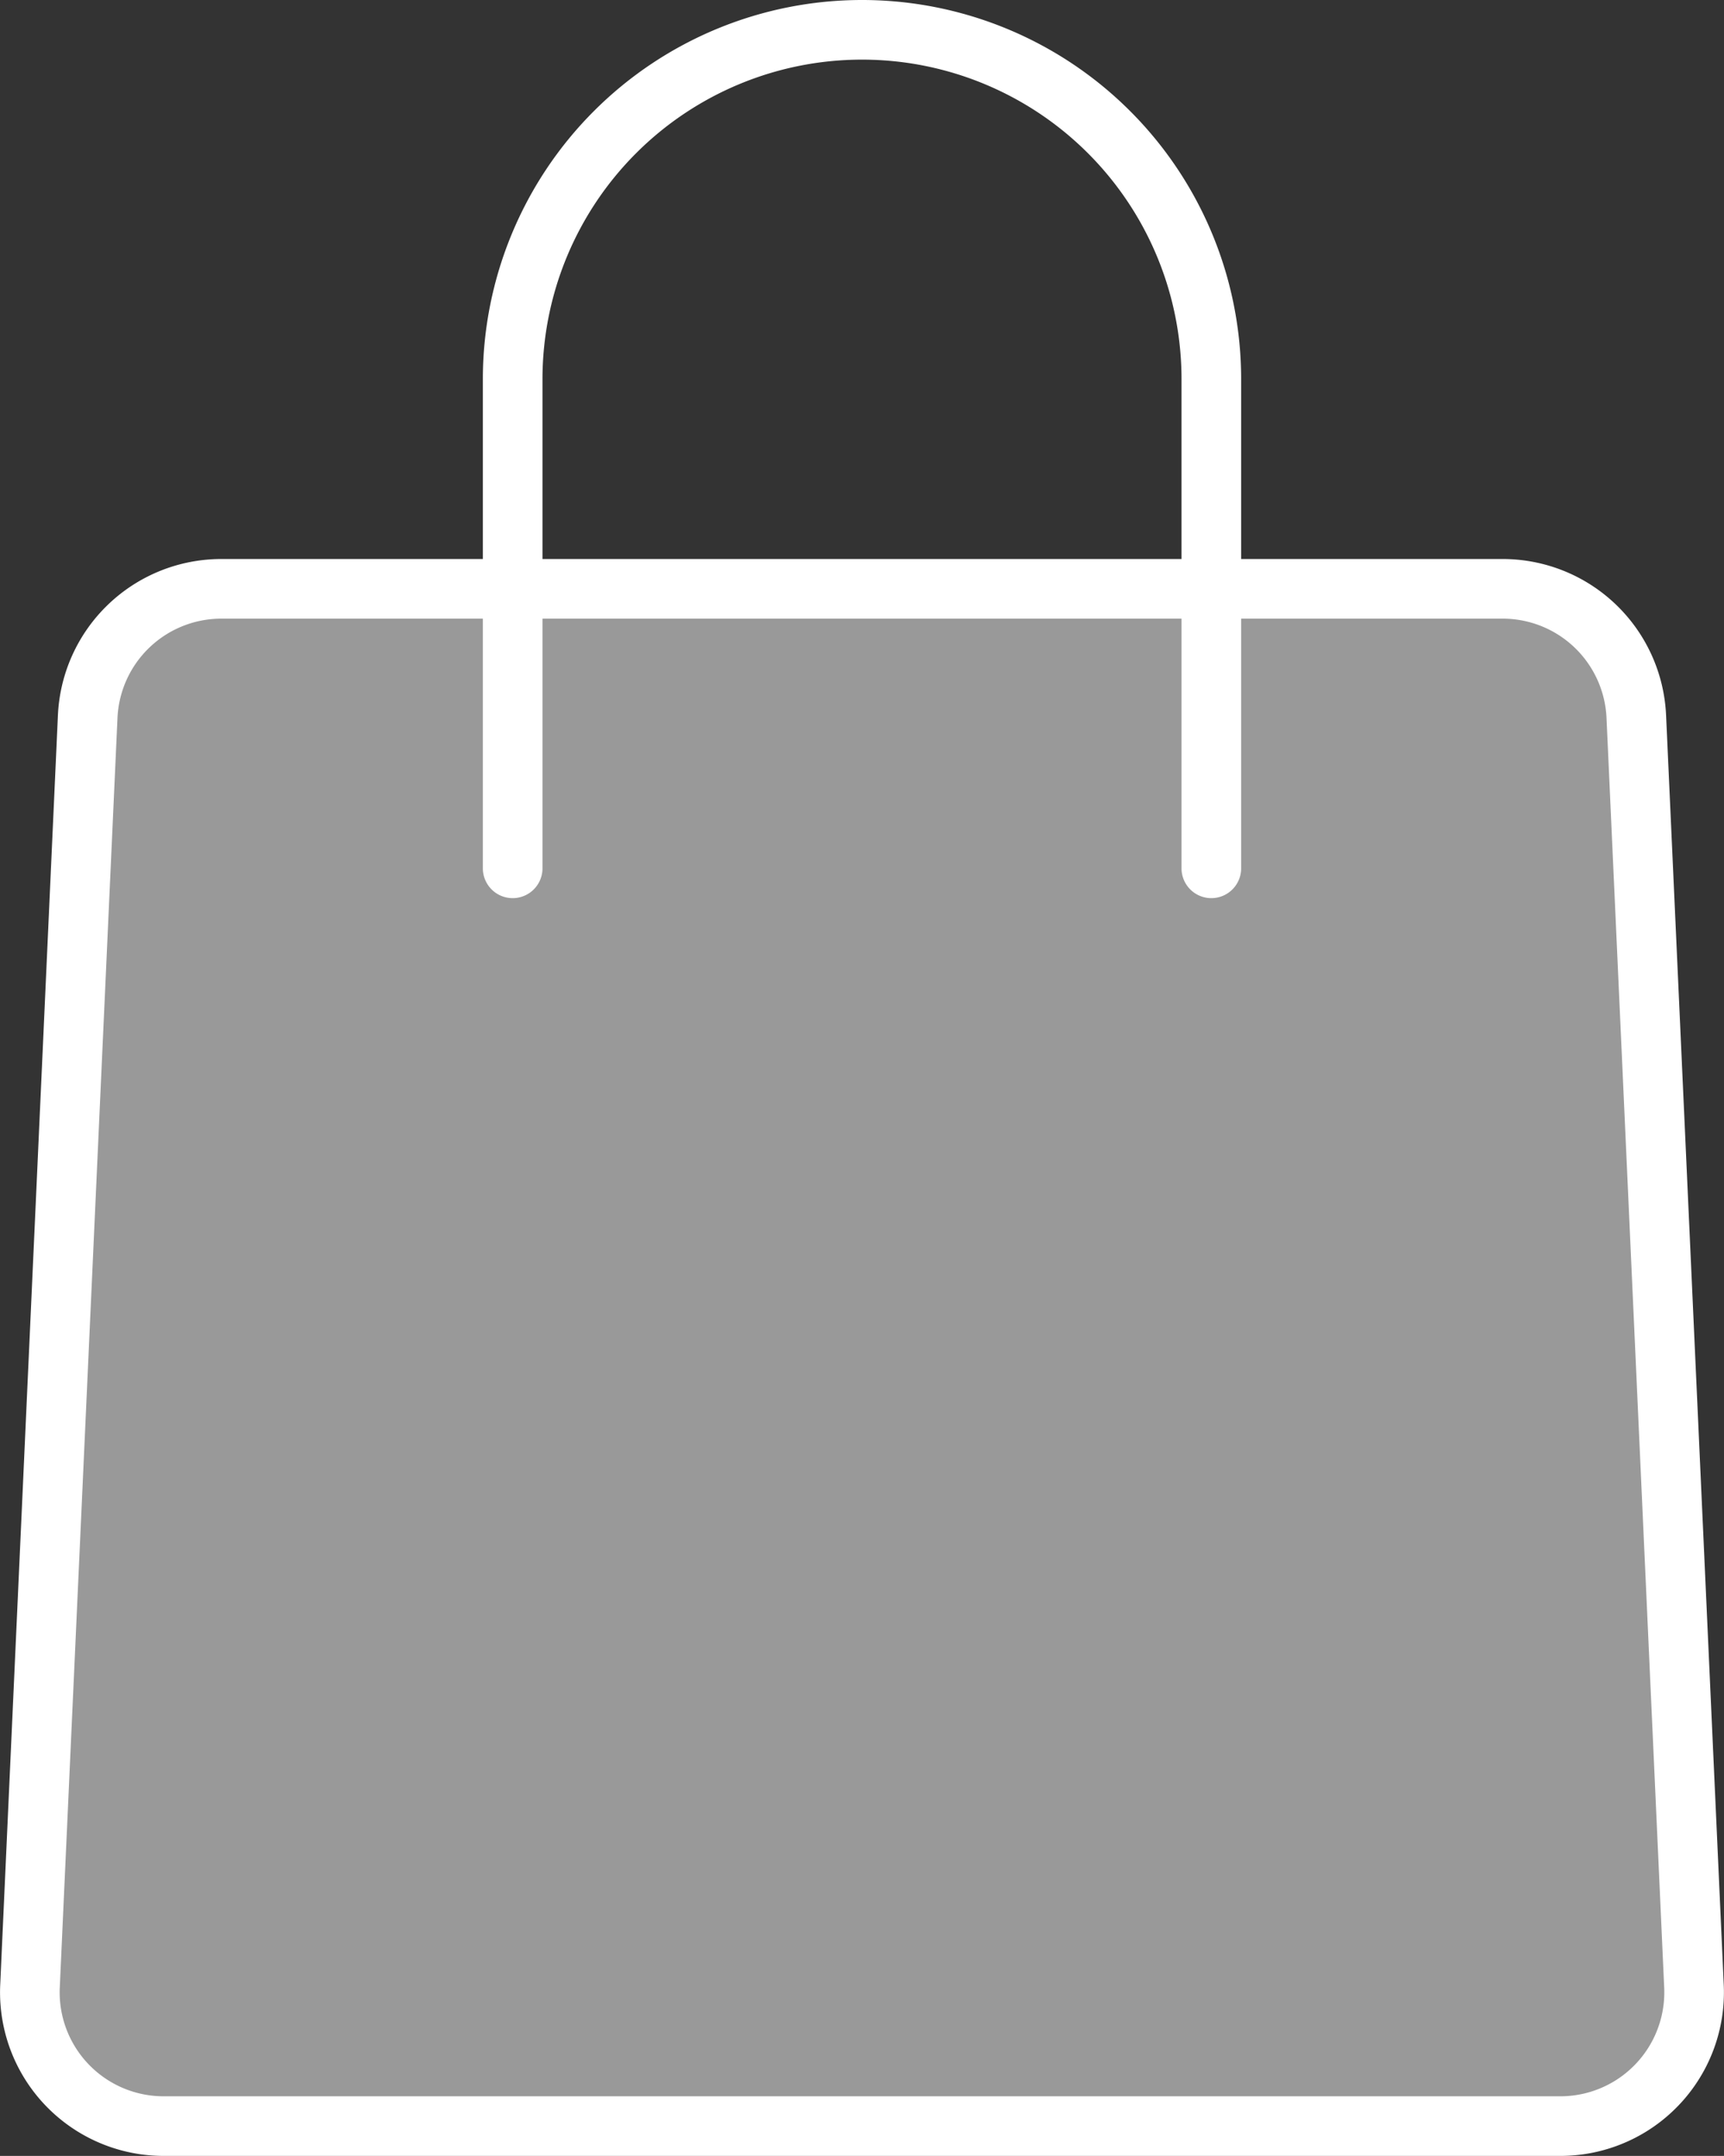
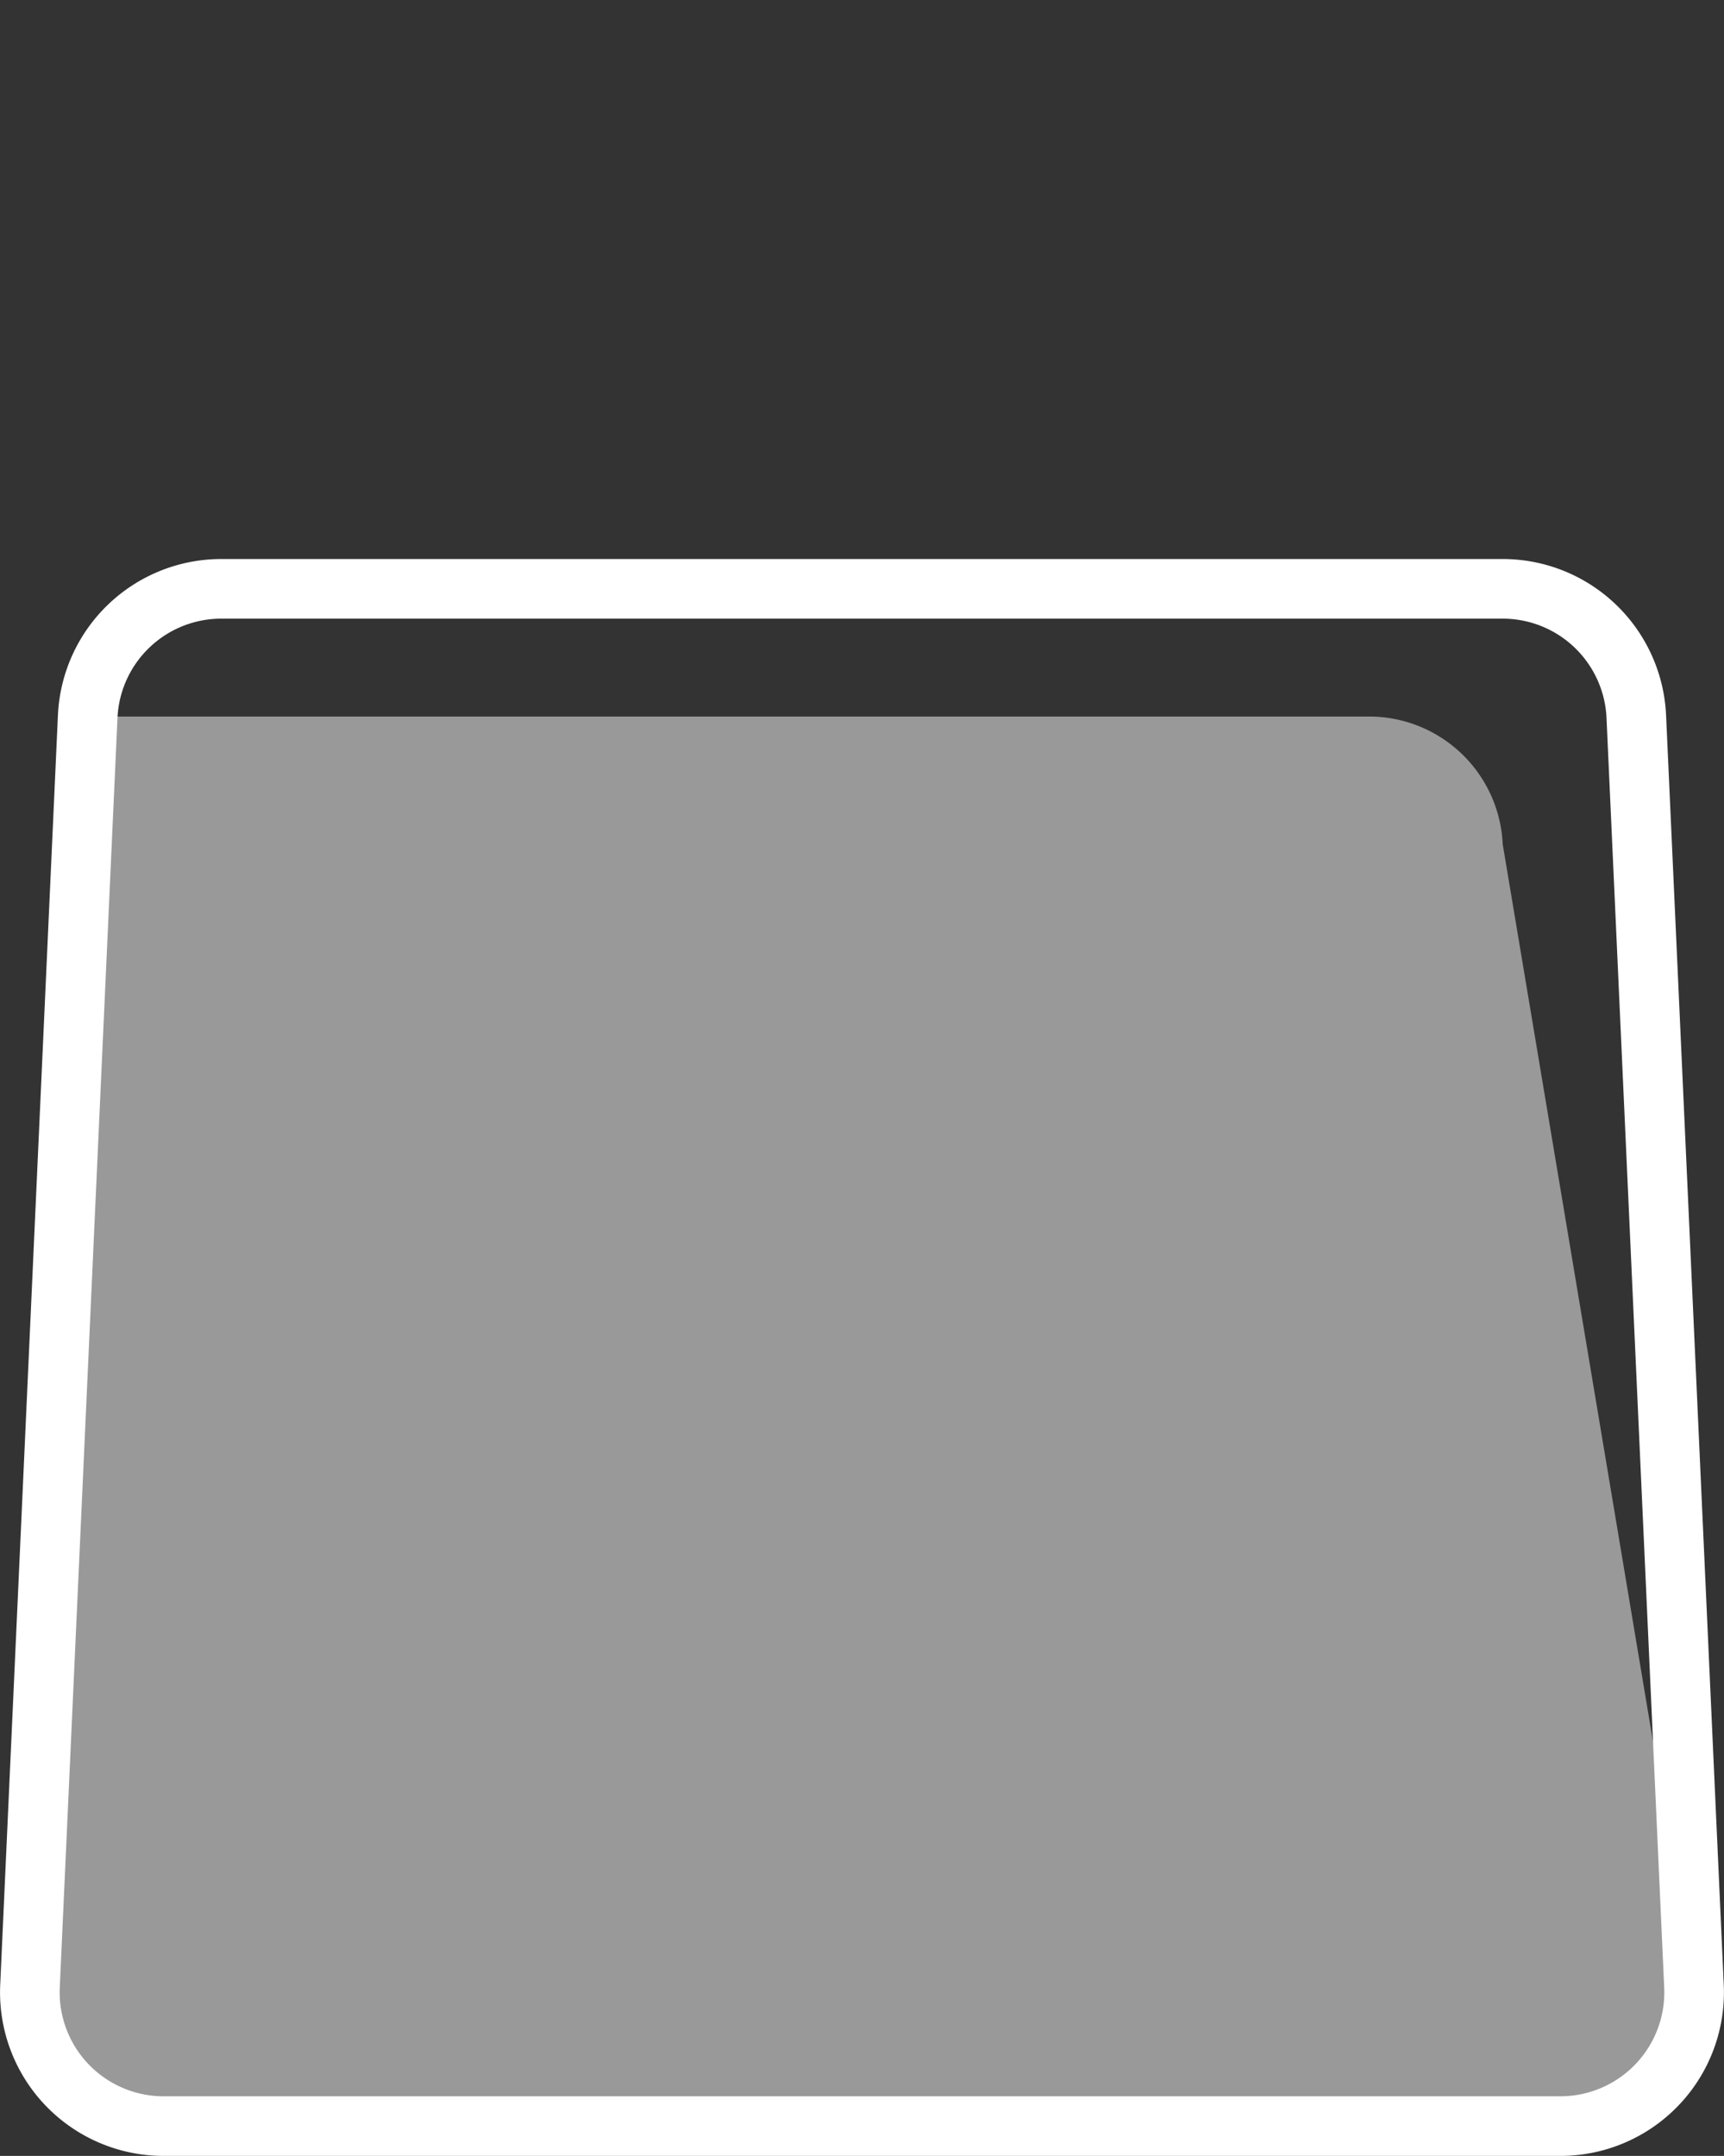
<svg xmlns="http://www.w3.org/2000/svg" width="57.83" height="72.307" viewBox="0 0 57.83 72.307">
  <rect x="0" y="0" width="57.83" height="72.307" fill="#333333" stroke="none" />
  <g id="Group_554" data-name="Group 554" transform="translate(1.001 1)">
-     <path id="Path_219" data-name="Path 219" d="M-190.48,87.559h-46.855a4.487,4.487,0,0,1-4.482-4.691l1.936-42.585A4.487,4.487,0,0,1-235.4,36h42.983a4.487,4.487,0,0,1,4.482,4.283L-186,82.868A4.487,4.487,0,0,1-190.48,87.559Z" transform="translate(241.822 -17.251)" fill="#fff" opacity="0.5" />
+     <path id="Path_219" data-name="Path 219" d="M-190.48,87.559h-46.855a4.487,4.487,0,0,1-4.482-4.691l1.936-42.585h42.983a4.487,4.487,0,0,1,4.482,4.283L-186,82.868A4.487,4.487,0,0,1-190.48,87.559Z" transform="translate(241.822 -17.251)" fill="#fff" opacity="0.5" />
    <g id="Group_553" data-name="Group 553">
-       <path id="Path_220" data-name="Path 220" d="M-228,48.123V31.718A11.719,11.719,0,0,1-216.282,20h0a11.717,11.717,0,0,1,11.718,11.718V48.123" transform="translate(244.196 -20)" fill="none" stroke="#fff" stroke-linecap="round" stroke-linejoin="round" stroke-width="2" />
      <path id="Path_221" data-name="Path 221" d="M-190.48,87.559h-46.855a4.487,4.487,0,0,1-4.482-4.691l1.936-42.585A4.487,4.487,0,0,1-235.4,36h42.983a4.487,4.487,0,0,1,4.482,4.283L-186,82.868A4.487,4.487,0,0,1-190.48,87.559Z" transform="translate(241.822 -17.251)" fill="none" stroke="#fff" stroke-linecap="round" stroke-linejoin="round" stroke-width="2" />
    </g>
  </g>
</svg>